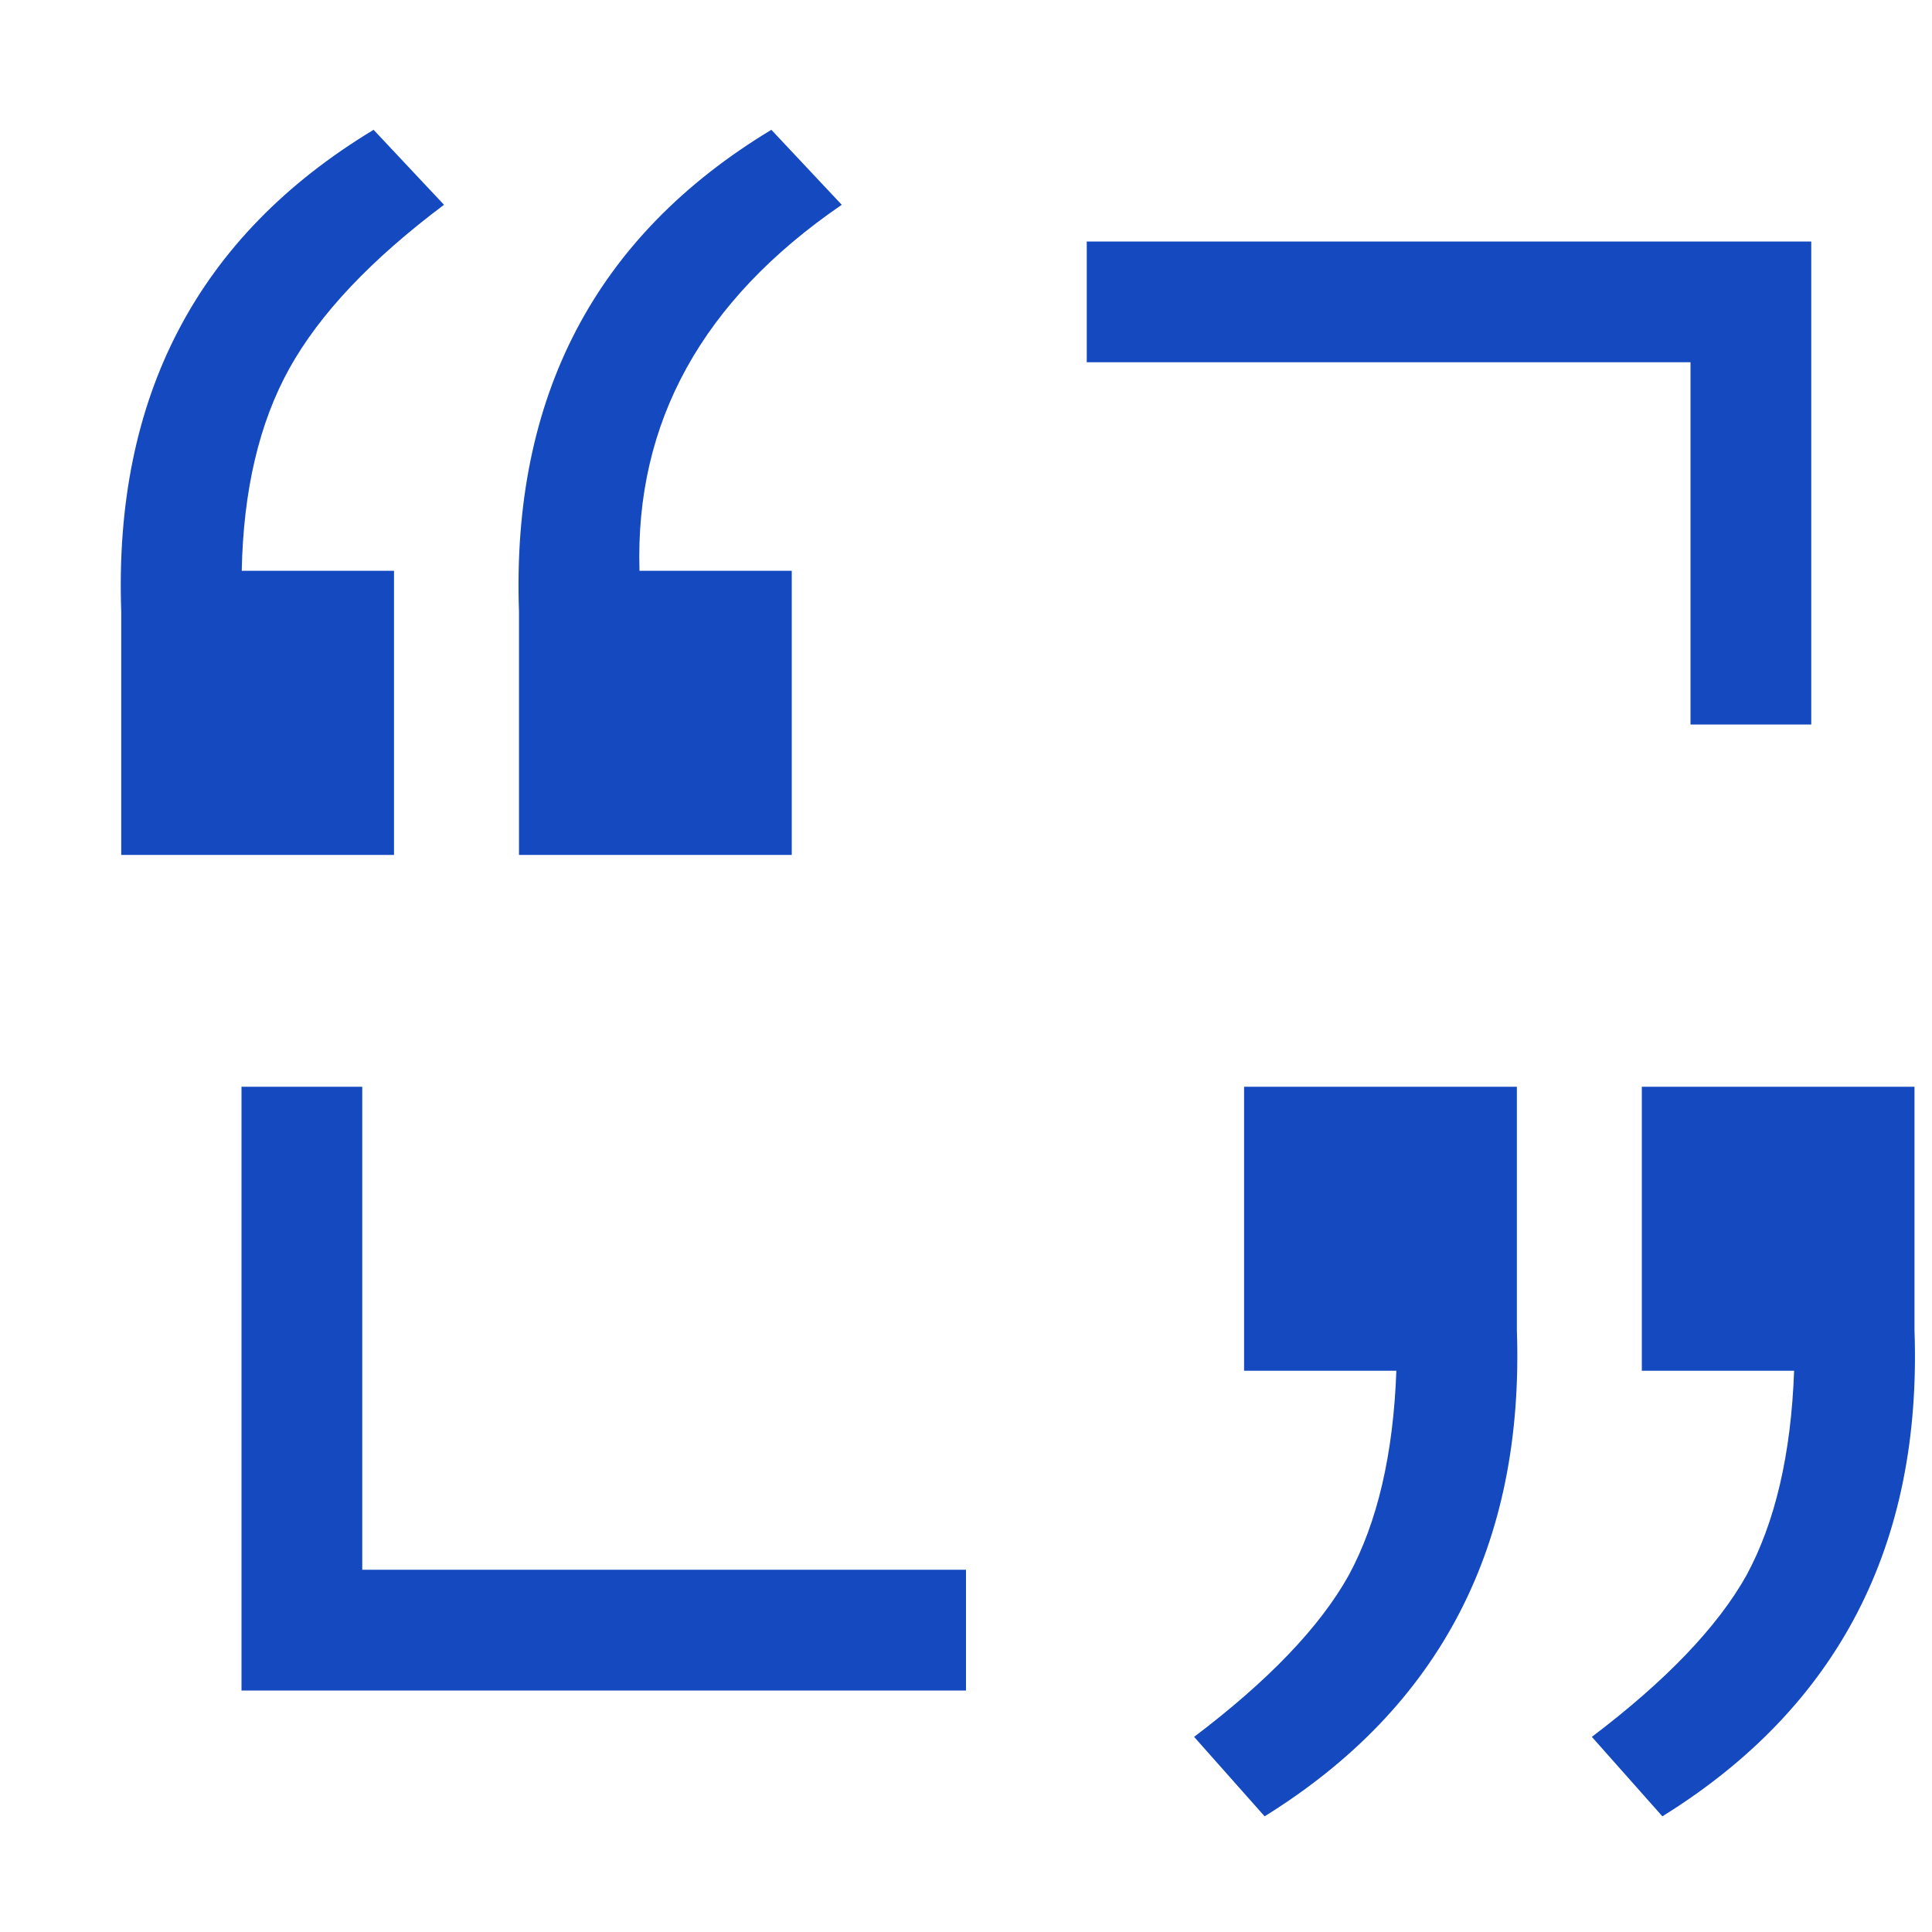
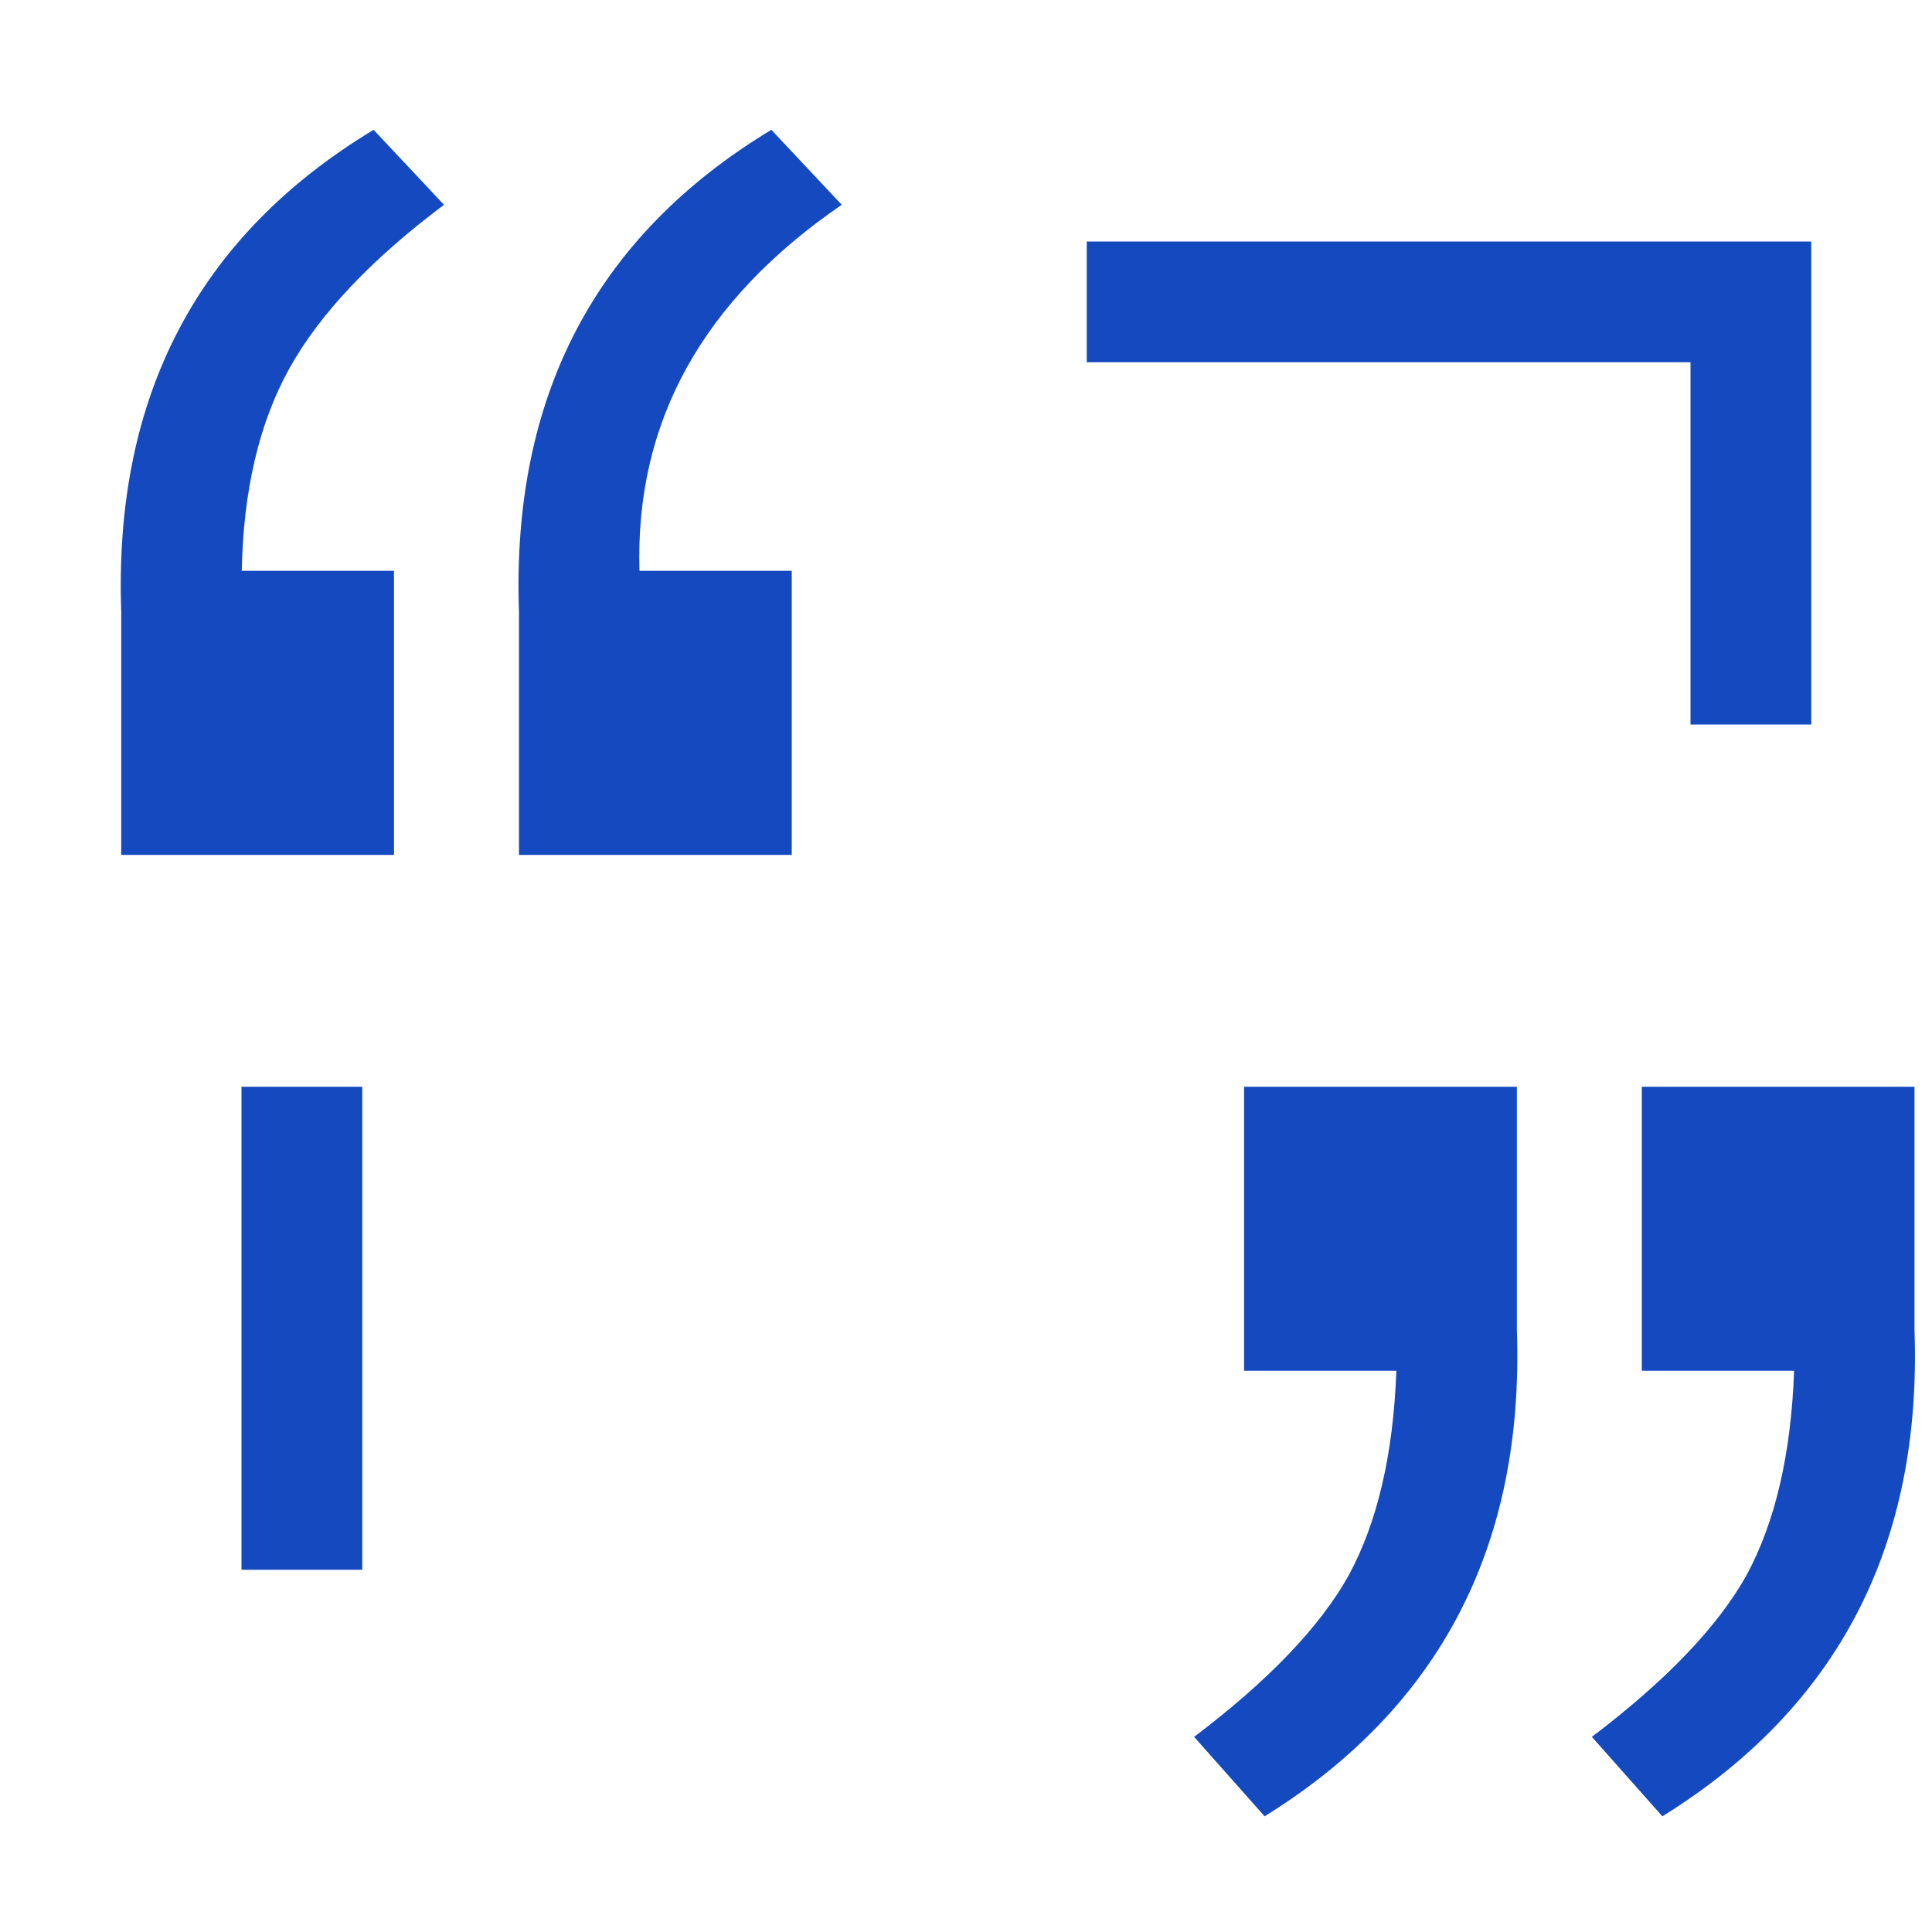
<svg xmlns="http://www.w3.org/2000/svg" width="16" height="16" viewBox="0 0 16 16" fill="none">
-   <path d="M12.562 11.014C12.624 12.796 11.928 14.139 10.473 15.042L9.889 14.384C10.504 13.919 10.931 13.473 11.169 13.047C11.407 12.608 11.539 12.043 11.564 11.352H10.303V9H12.562V11.014ZM15.855 11.014C15.918 12.796 15.222 14.139 13.767 15.042L13.183 14.384C13.797 13.919 14.224 13.473 14.463 13.047C14.701 12.608 14.833 12.043 14.858 11.352H13.597V9H15.855V11.014ZM3 13H8V14H2V9H3V13ZM3.677 1.696C3.074 2.148 2.647 2.6 2.396 3.052C2.146 3.503 2.015 4.062 2.002 4.727H3.263V7.08H1.004V5.065C0.941 3.284 1.638 1.954 3.094 1.075L3.677 1.696ZM6.971 1.696C5.816 2.487 5.258 3.497 5.296 4.727H6.557V7.08H4.298V5.065C4.235 3.284 4.932 1.954 6.388 1.075L6.971 1.696ZM15 6H14V3H9V2H15V6Z" fill="#1549C0" />
+   <path d="M12.562 11.014C12.624 12.796 11.928 14.139 10.473 15.042L9.889 14.384C10.504 13.919 10.931 13.473 11.169 13.047C11.407 12.608 11.539 12.043 11.564 11.352H10.303V9H12.562V11.014ZM15.855 11.014C15.918 12.796 15.222 14.139 13.767 15.042L13.183 14.384C13.797 13.919 14.224 13.473 14.463 13.047C14.701 12.608 14.833 12.043 14.858 11.352H13.597V9H15.855V11.014ZM3 13H8H2V9H3V13ZM3.677 1.696C3.074 2.148 2.647 2.6 2.396 3.052C2.146 3.503 2.015 4.062 2.002 4.727H3.263V7.08H1.004V5.065C0.941 3.284 1.638 1.954 3.094 1.075L3.677 1.696ZM6.971 1.696C5.816 2.487 5.258 3.497 5.296 4.727H6.557V7.08H4.298V5.065C4.235 3.284 4.932 1.954 6.388 1.075L6.971 1.696ZM15 6H14V3H9V2H15V6Z" fill="#1549C0" />
</svg>